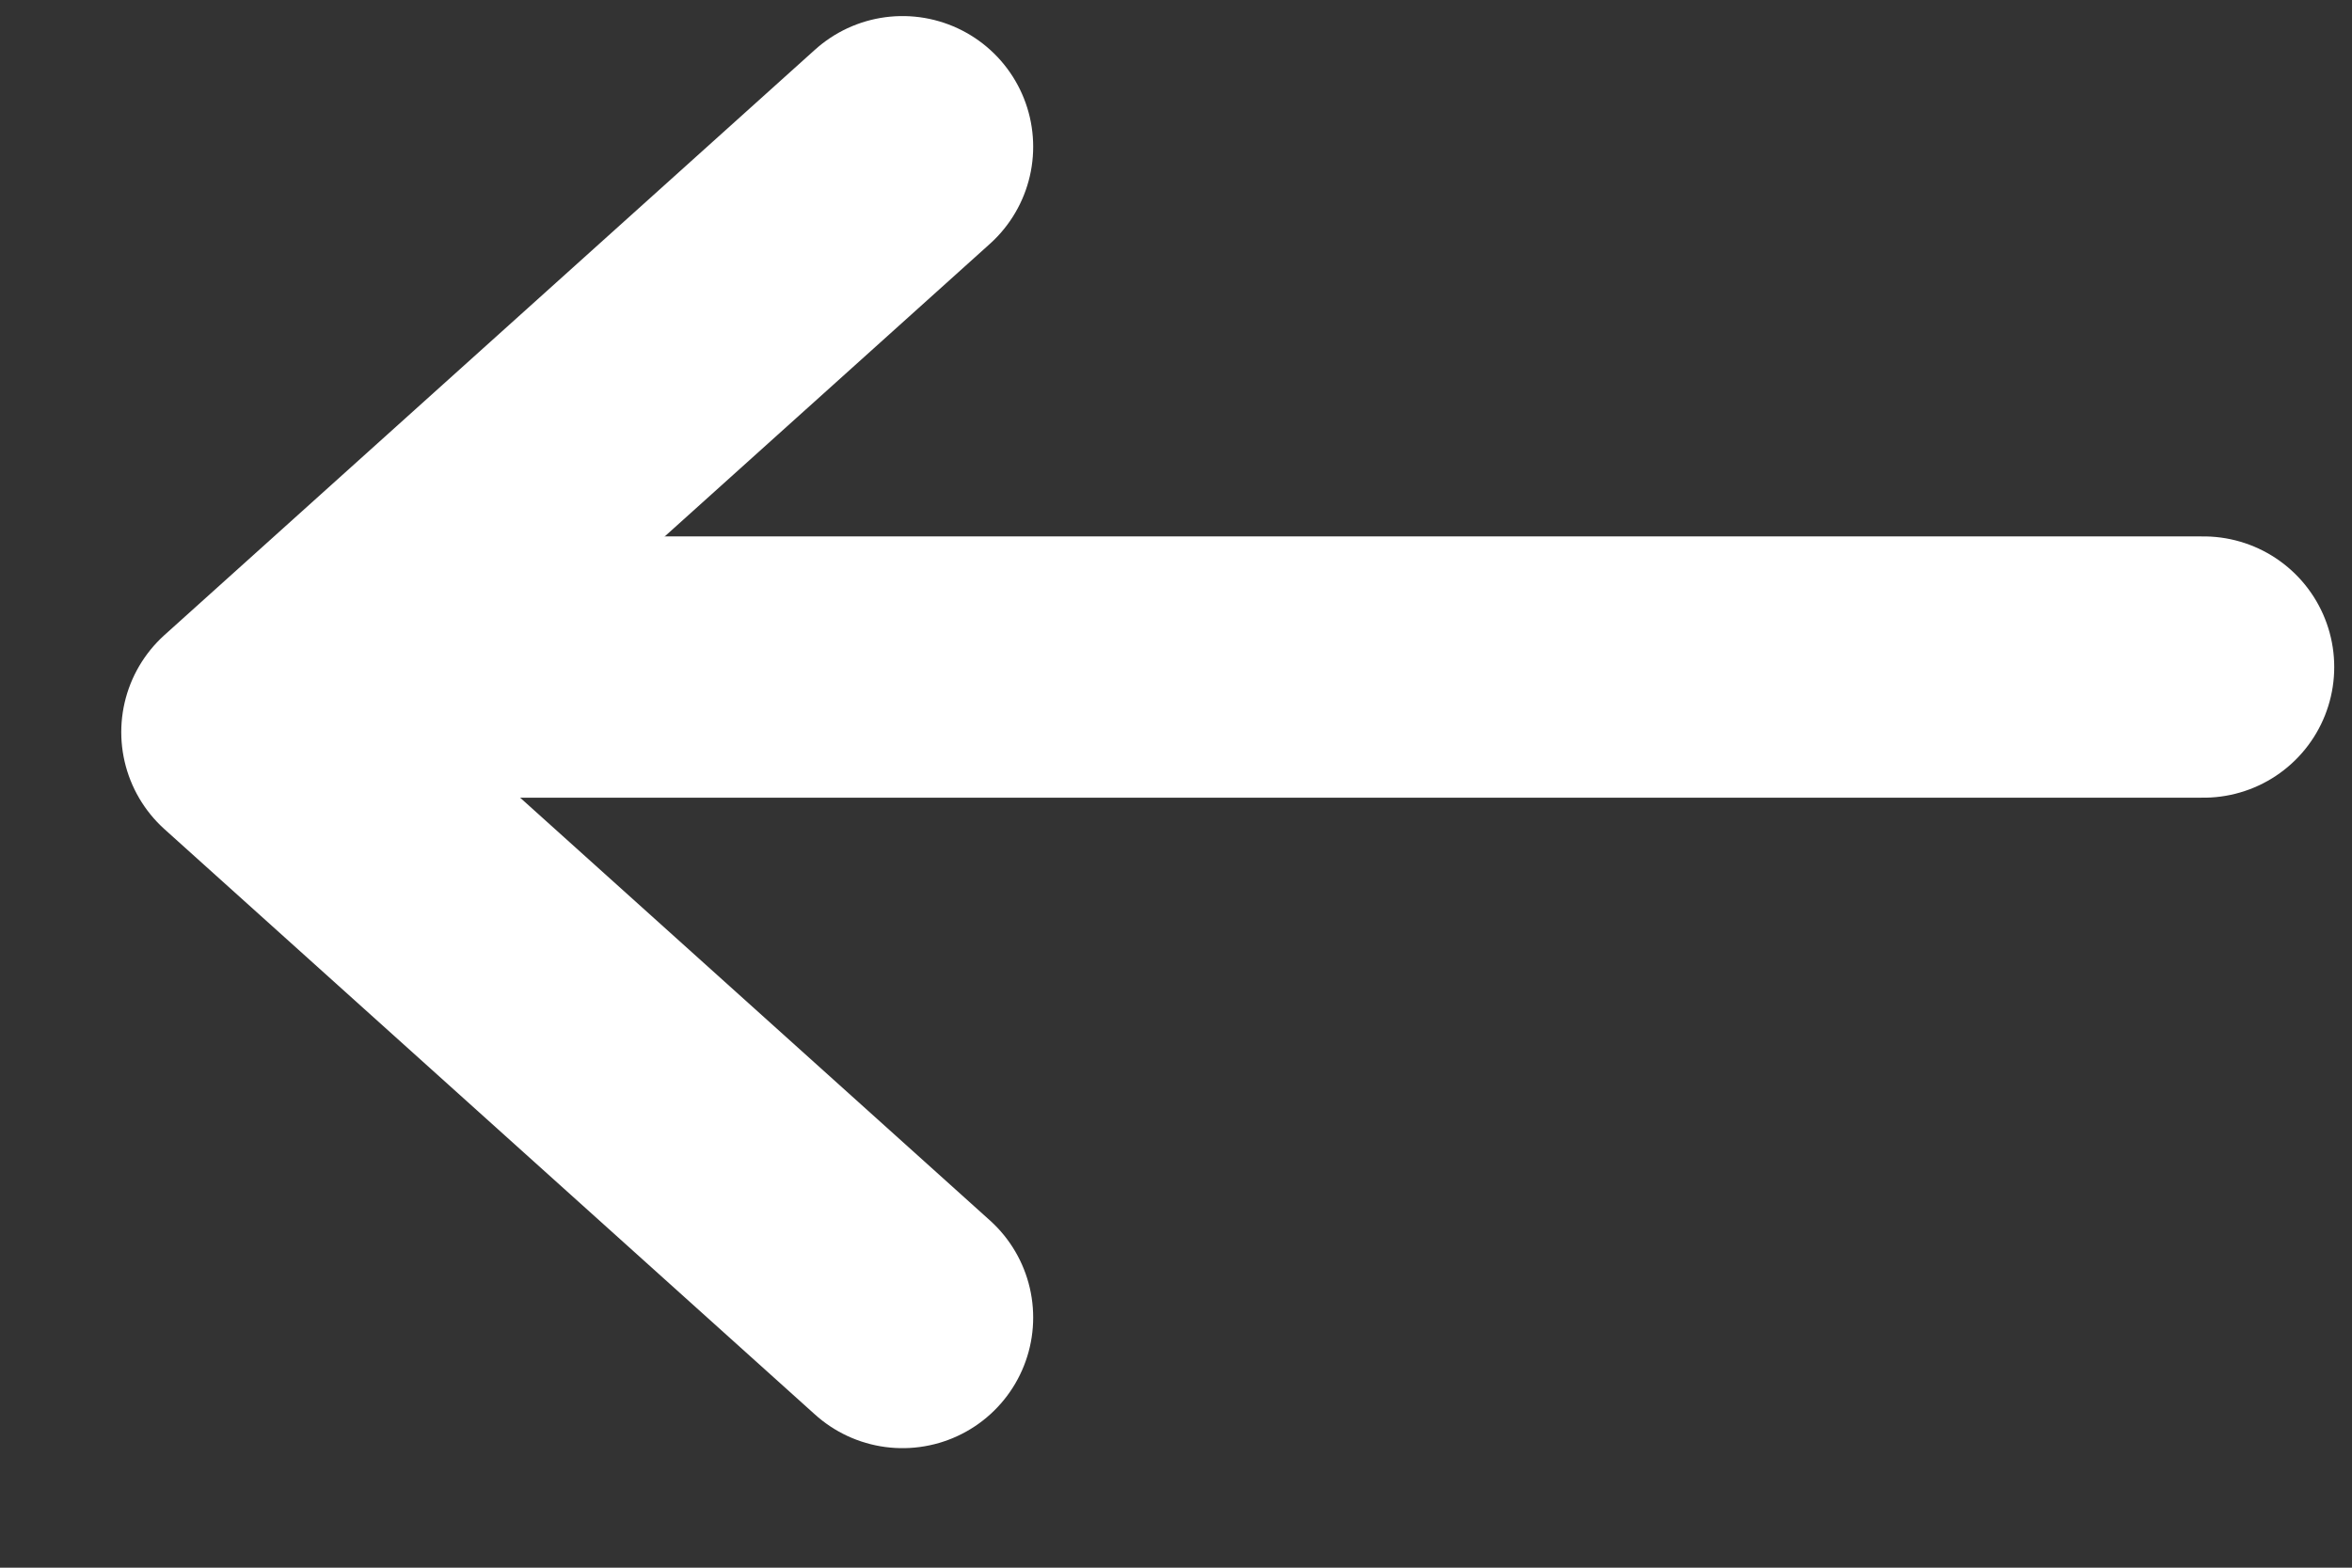
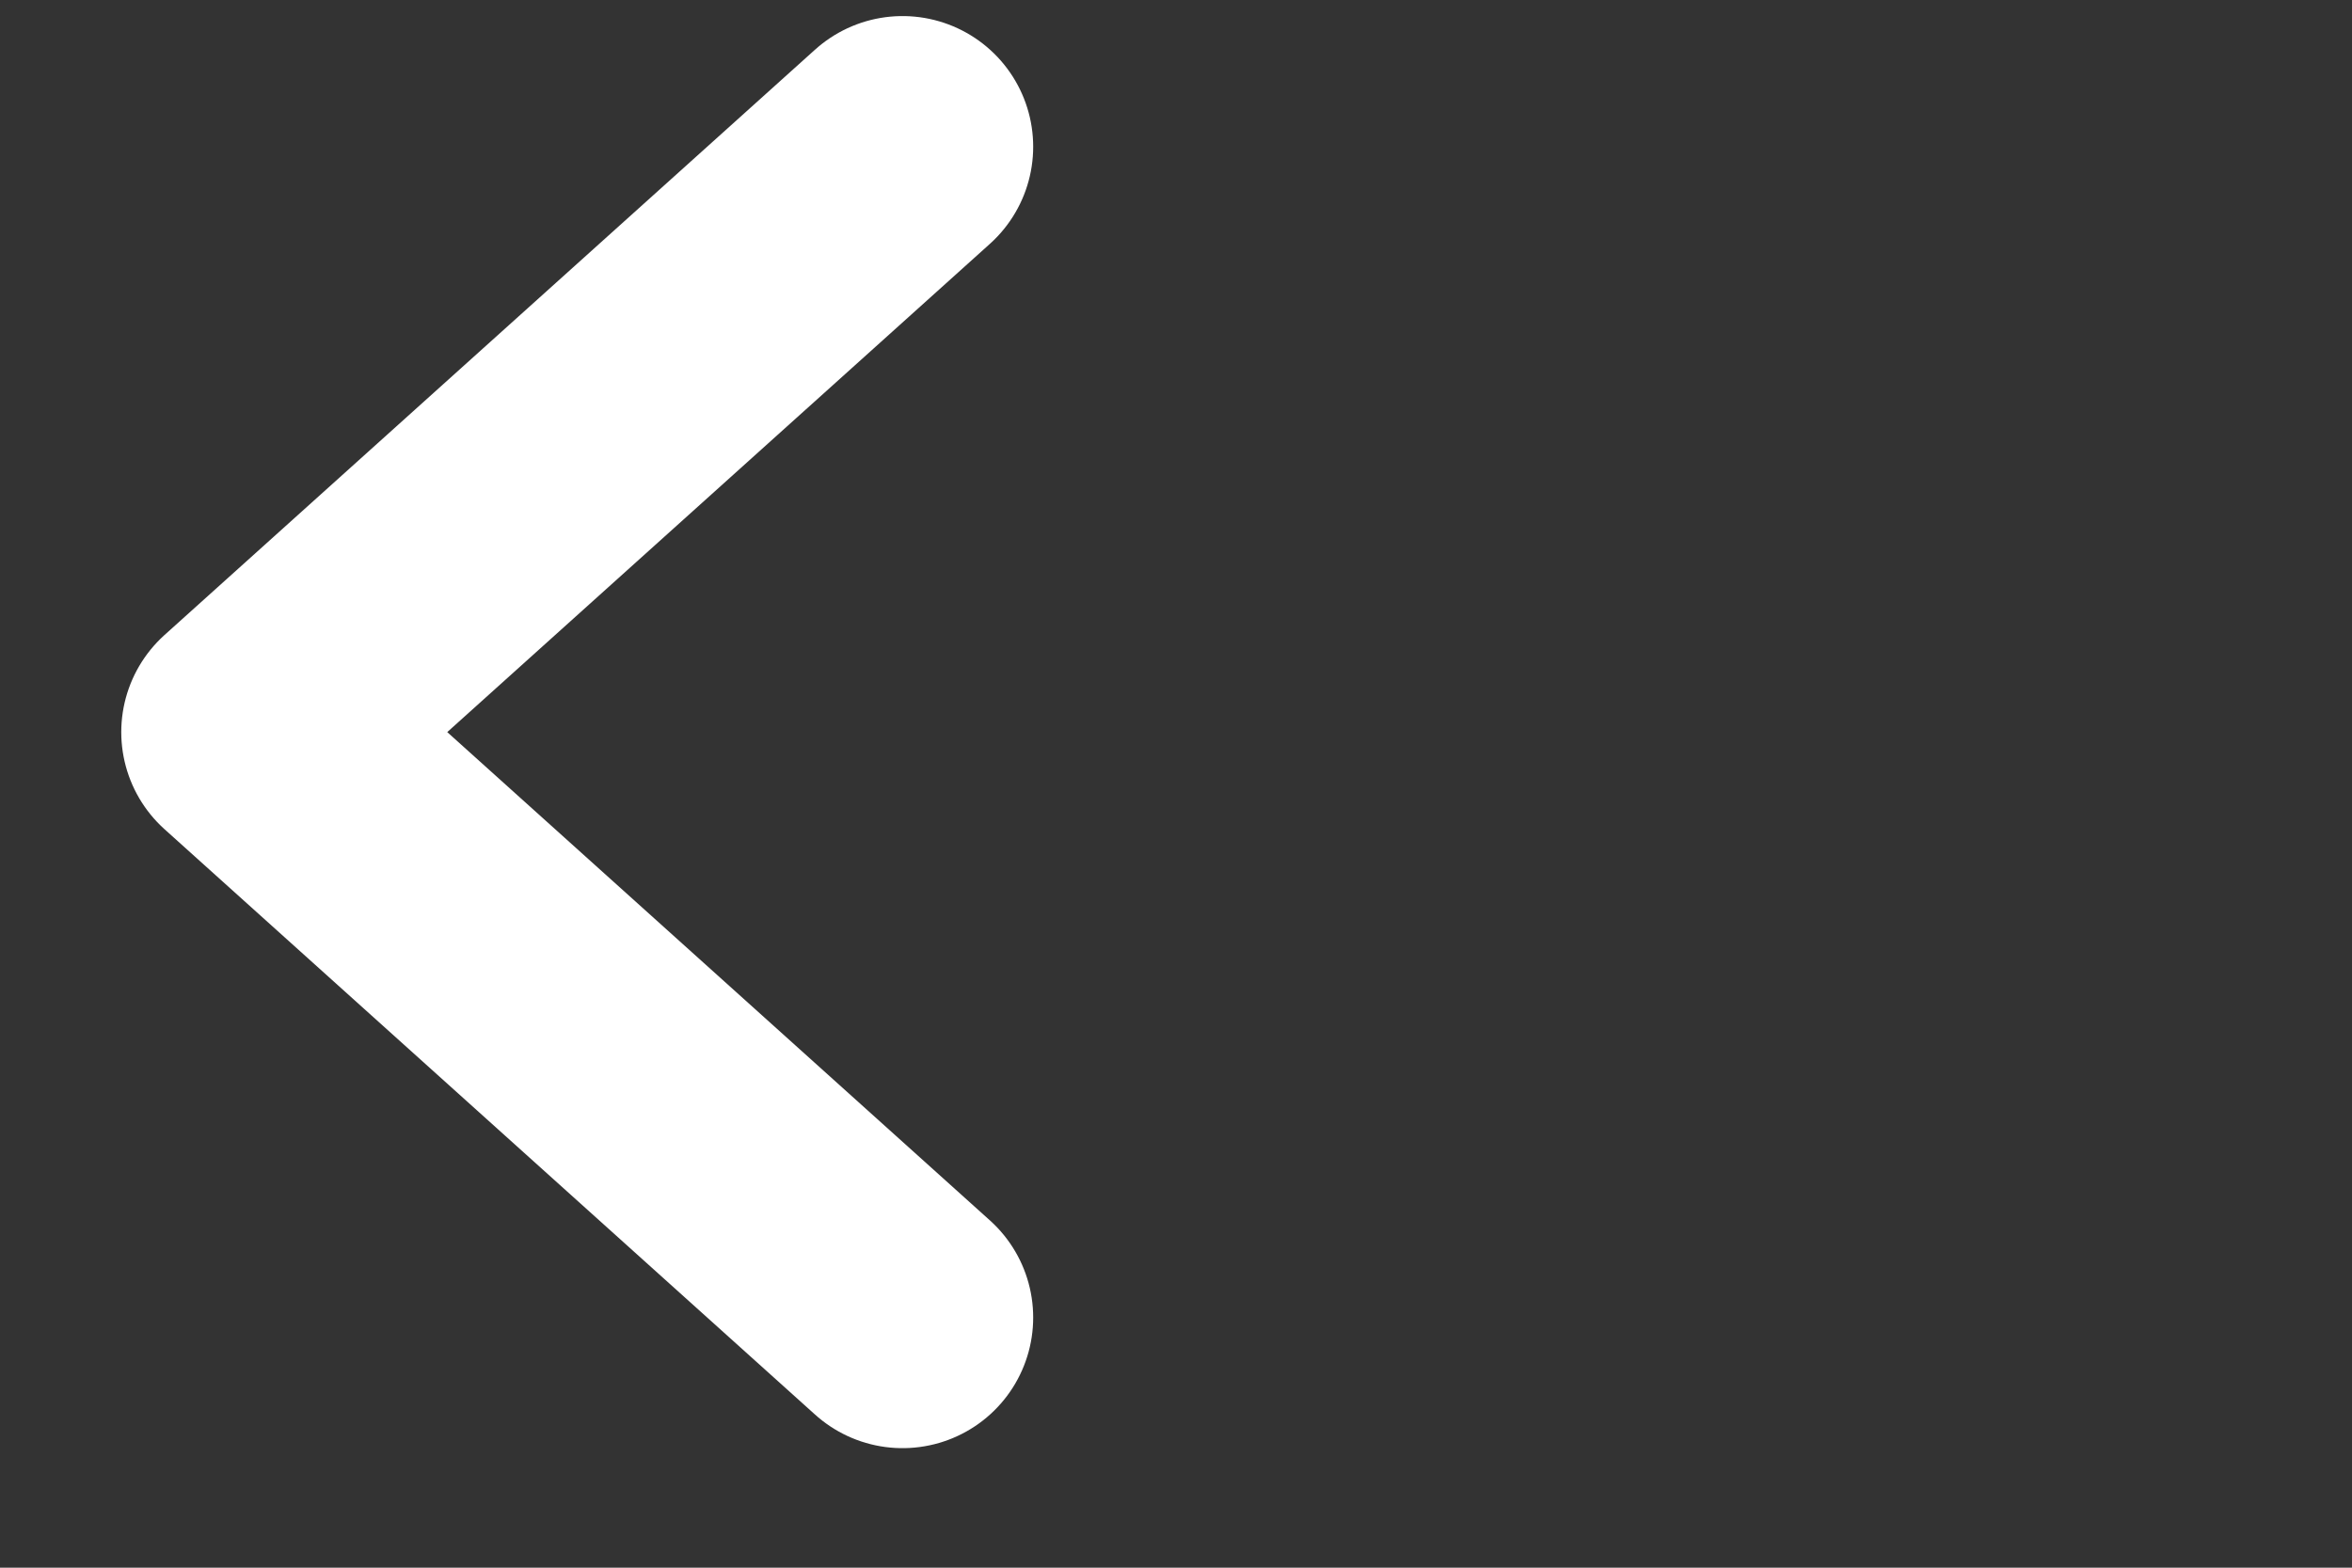
<svg xmlns="http://www.w3.org/2000/svg" width="18" height="12" viewBox="0 0 18 12" fill="none">
  <rect x="0" y="0" width="18" height="12" fill="#333333" stroke="none" />
-   <path d="M16.864 5.106L3.919 5.106" stroke="white" stroke-width="2" stroke-linecap="round" />
  <path d="M6.907 1.123L1.928 5.604L6.907 10.085" stroke="white" stroke-width="2" stroke-linecap="round" stroke-linejoin="round" />
</svg>